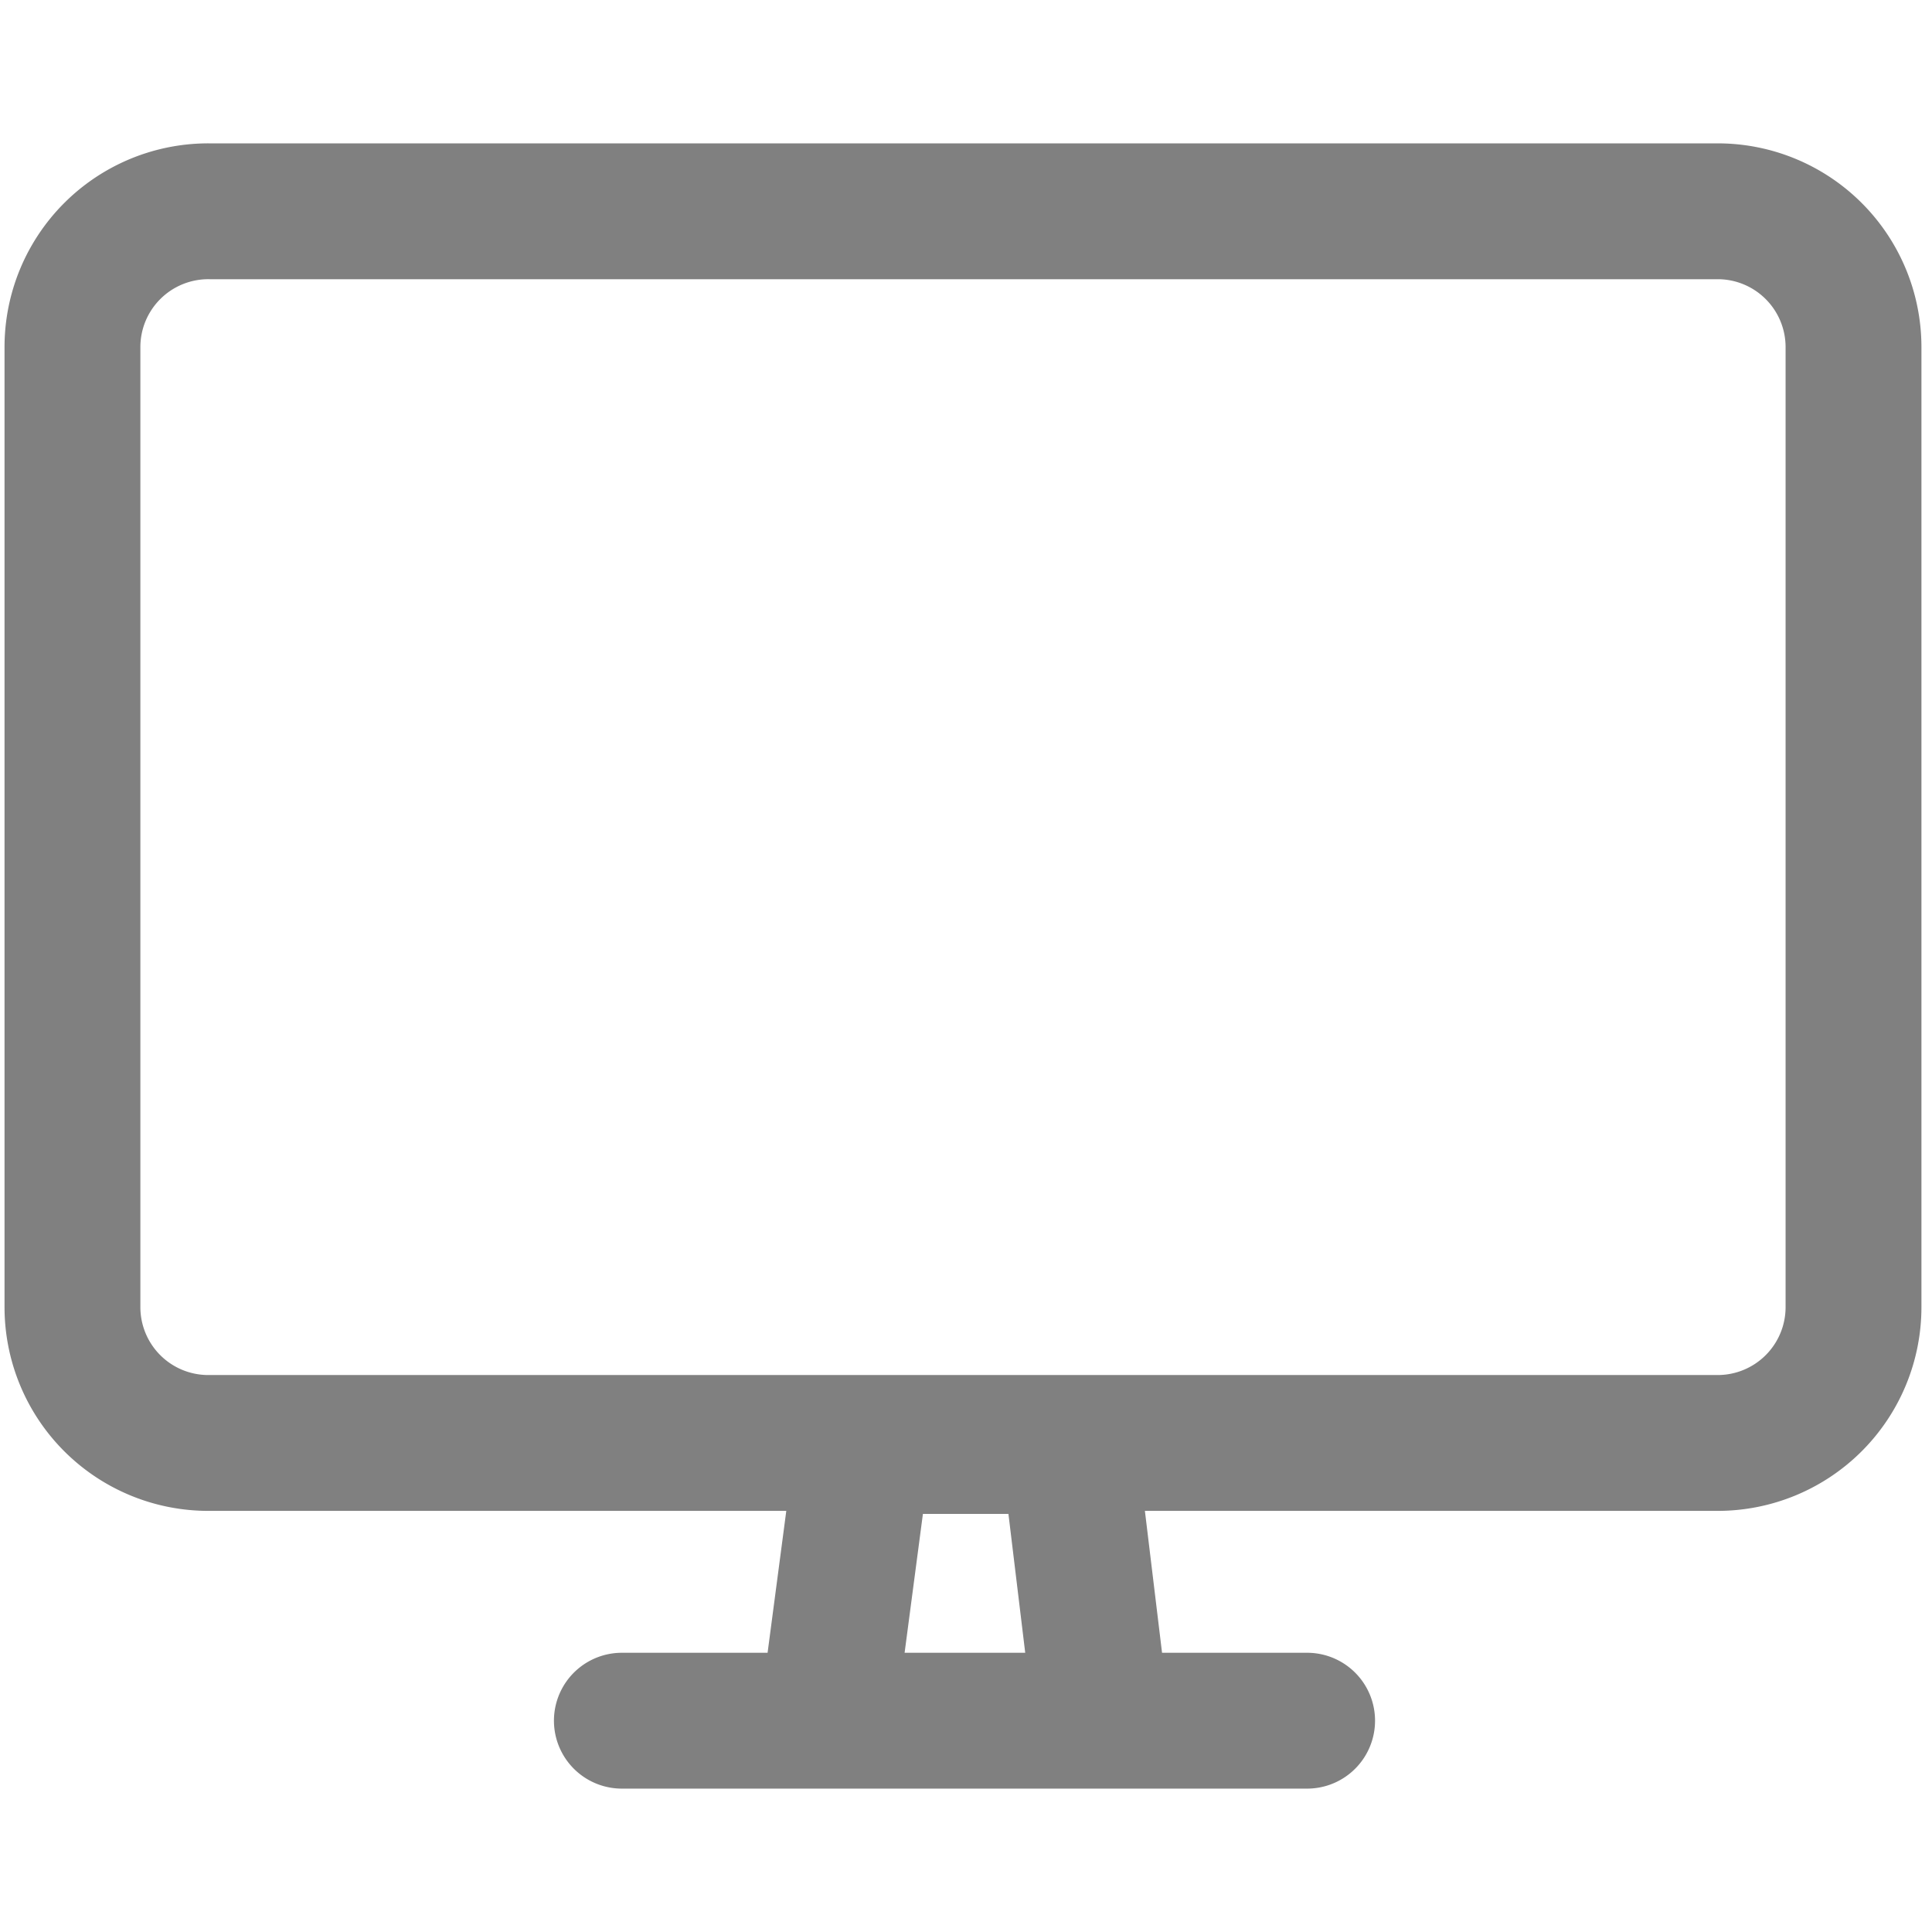
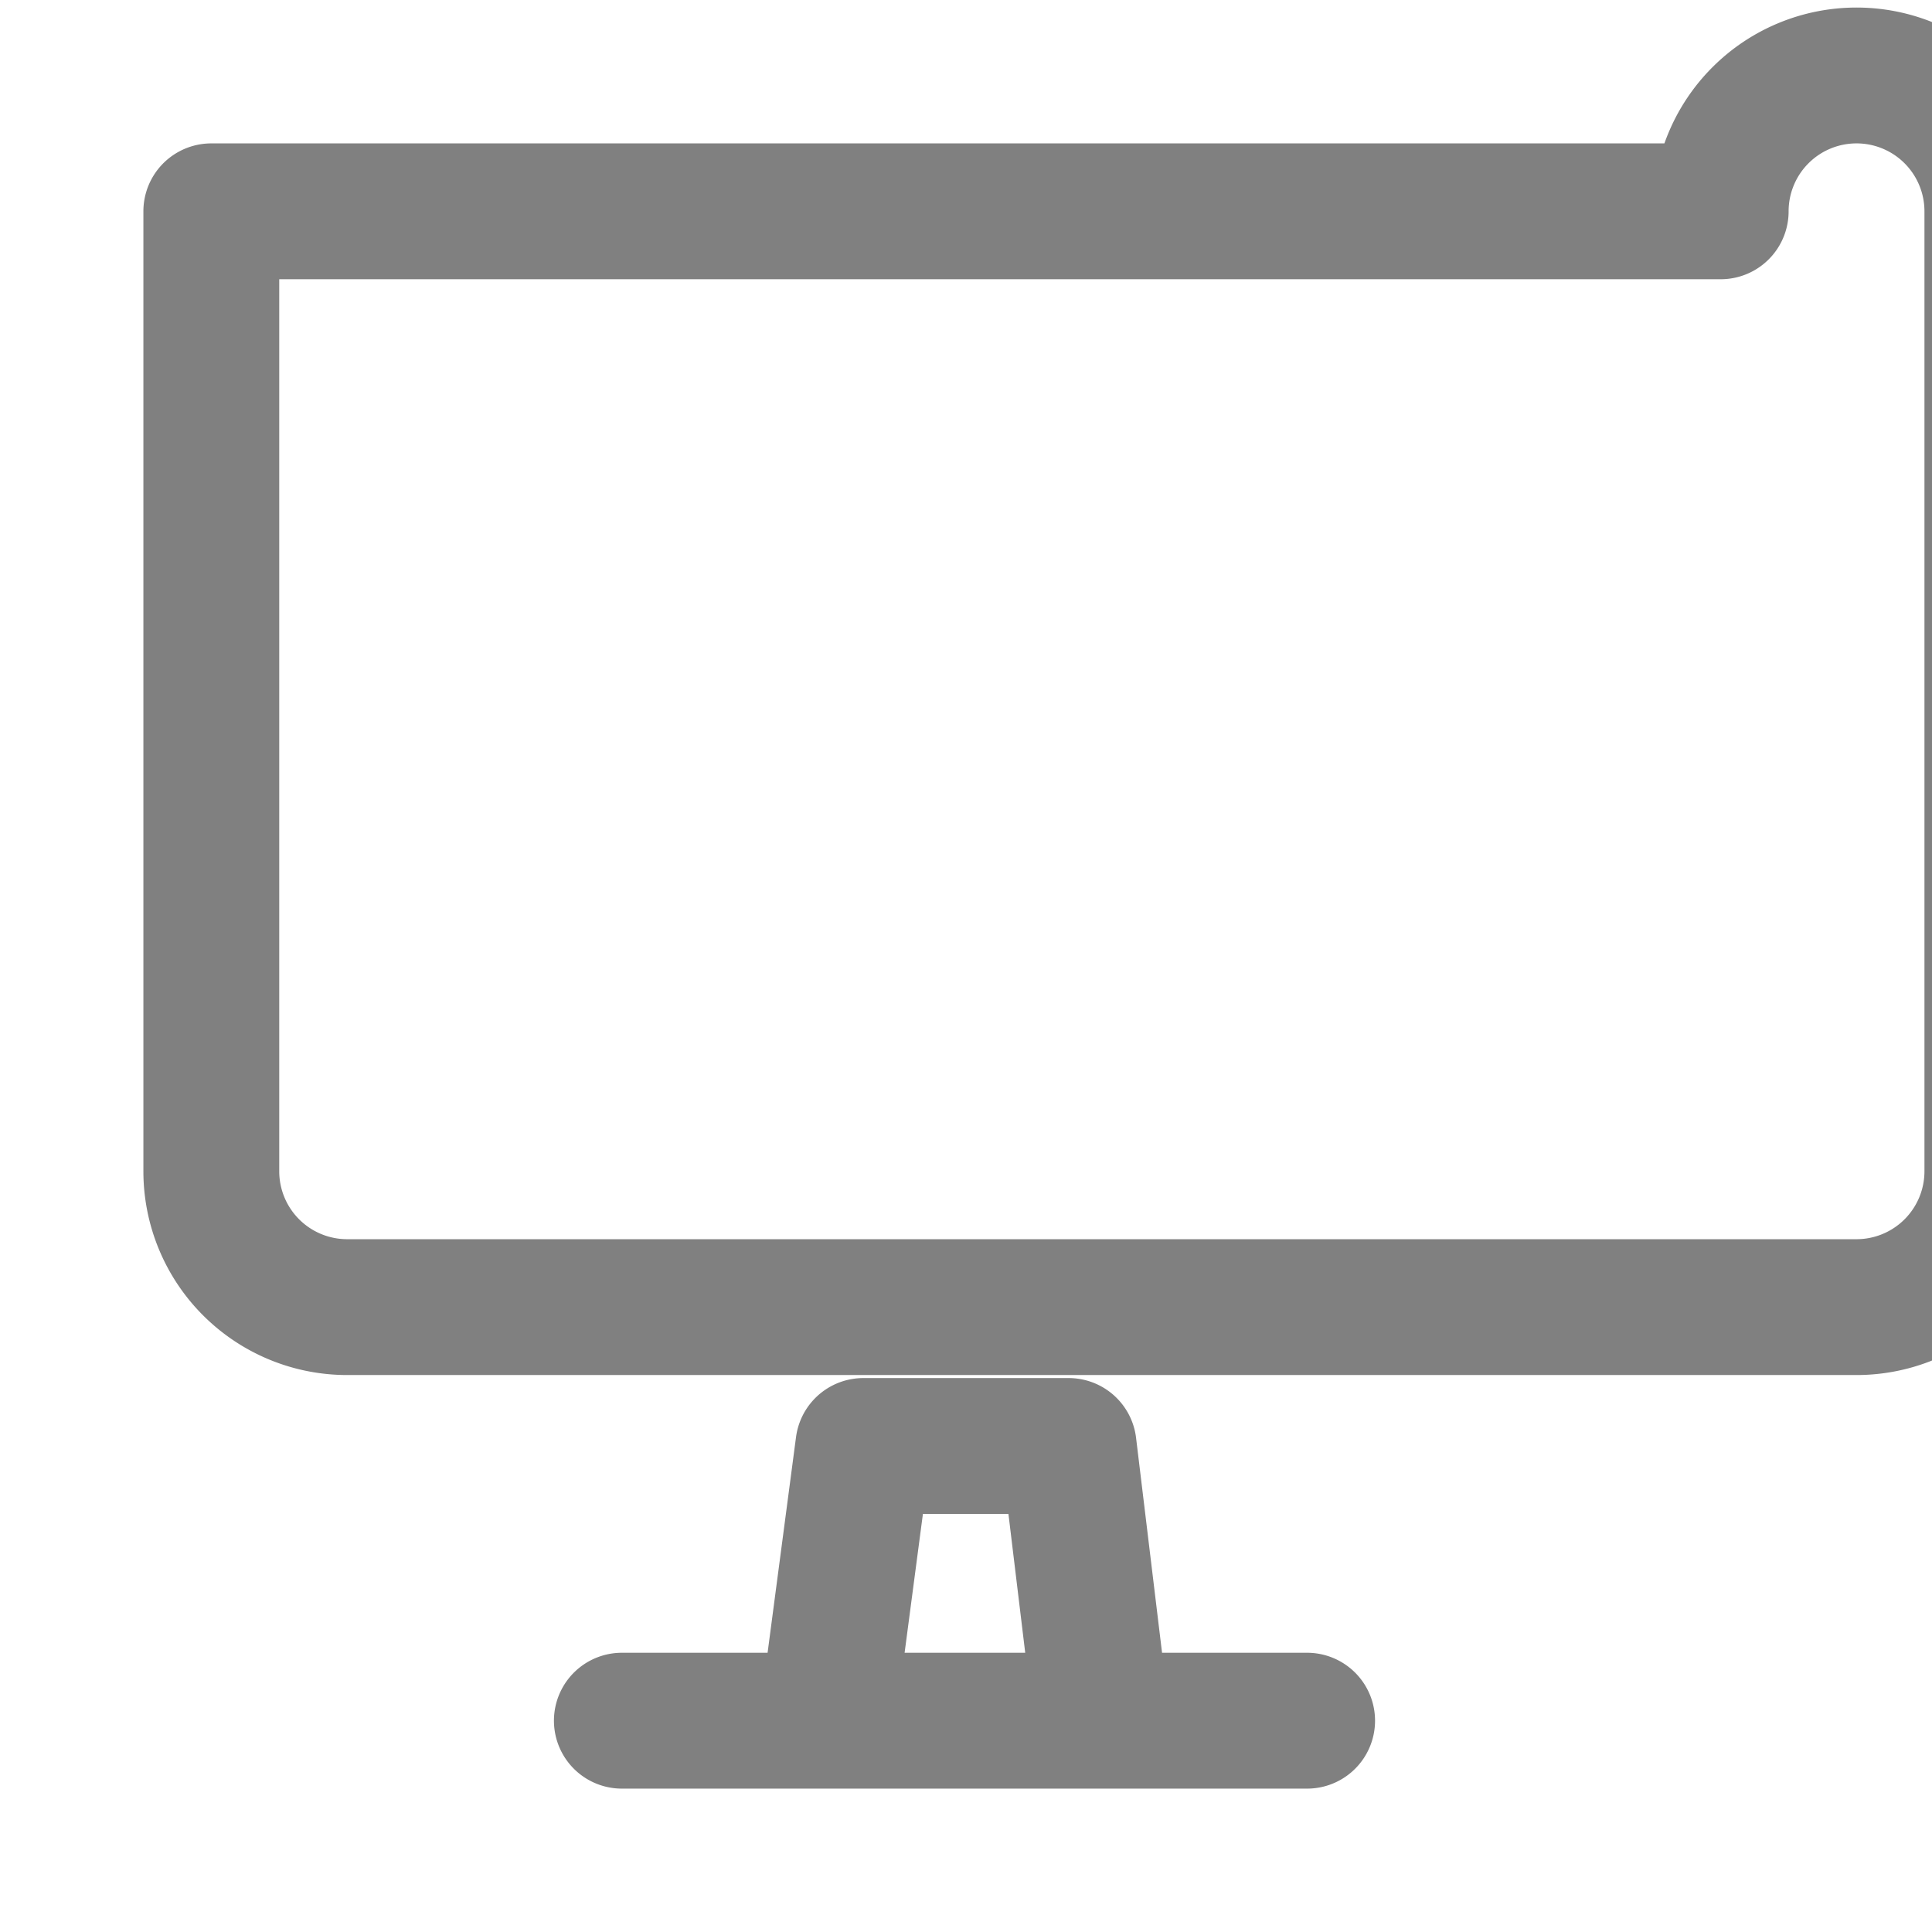
<svg xmlns="http://www.w3.org/2000/svg" xmlns:ns1="http://sodipodi.sourceforge.net/DTD/sodipodi-0.dtd" xmlns:ns2="http://www.inkscape.org/namespaces/inkscape" width="16" height="16" viewBox="0 0 0.64 0.64" fill="none" version="1.1" id="svg1" ns1:docname="system-machine.svg" ns2:version="1.4 (86a8ad7, 2024-10-11)">
  <defs id="defs1" />
  <ns1:namedview id="namedview1" pagecolor="#ffffff" bordercolor="#111111" borderopacity="1" ns2:showpageshadow="0" ns2:pageopacity="0" ns2:pagecheckerboard="1" ns2:deskcolor="#d1d1d1" ns2:zoom="32.56" ns2:cx="9.7819411" ns2:cy="9.3673219" ns2:window-width="1920" ns2:window-height="1009" ns2:window-x="-8" ns2:window-y="-1" ns2:window-maximized="1" ns2:current-layer="svg1" />
-   <path stroke="#535358" stroke-linecap="round" stroke-linejoin="round" stroke-width="0.045" d="M 0.57,0.07 H 0.07 A 0.045,0.045 0 0 0 0.024,0.115 v 0.318 a 0.045,0.045 0 0 0 0.045,0.045 h 0.5 a 0.045,0.045 0 0 0 0.045,-0.045 v -0.318 A 0.045,0.045 0 0 0 0.57,0.07 Z M 0.206,0.57 h 0.227 m -0.159,0 h 0.091 l -0.011,-0.091 h -0.068 z" id="path1" style="stroke:#808080;stroke-opacity:1" />
+   <path stroke="#535358" stroke-linecap="round" stroke-linejoin="round" stroke-width="0.045" d="M 0.57,0.07 H 0.07 v 0.318 a 0.045,0.045 0 0 0 0.045,0.045 h 0.5 a 0.045,0.045 0 0 0 0.045,-0.045 v -0.318 A 0.045,0.045 0 0 0 0.57,0.07 Z M 0.206,0.57 h 0.227 m -0.159,0 h 0.091 l -0.011,-0.091 h -0.068 z" id="path1" style="stroke:#808080;stroke-opacity:1" />
</svg>